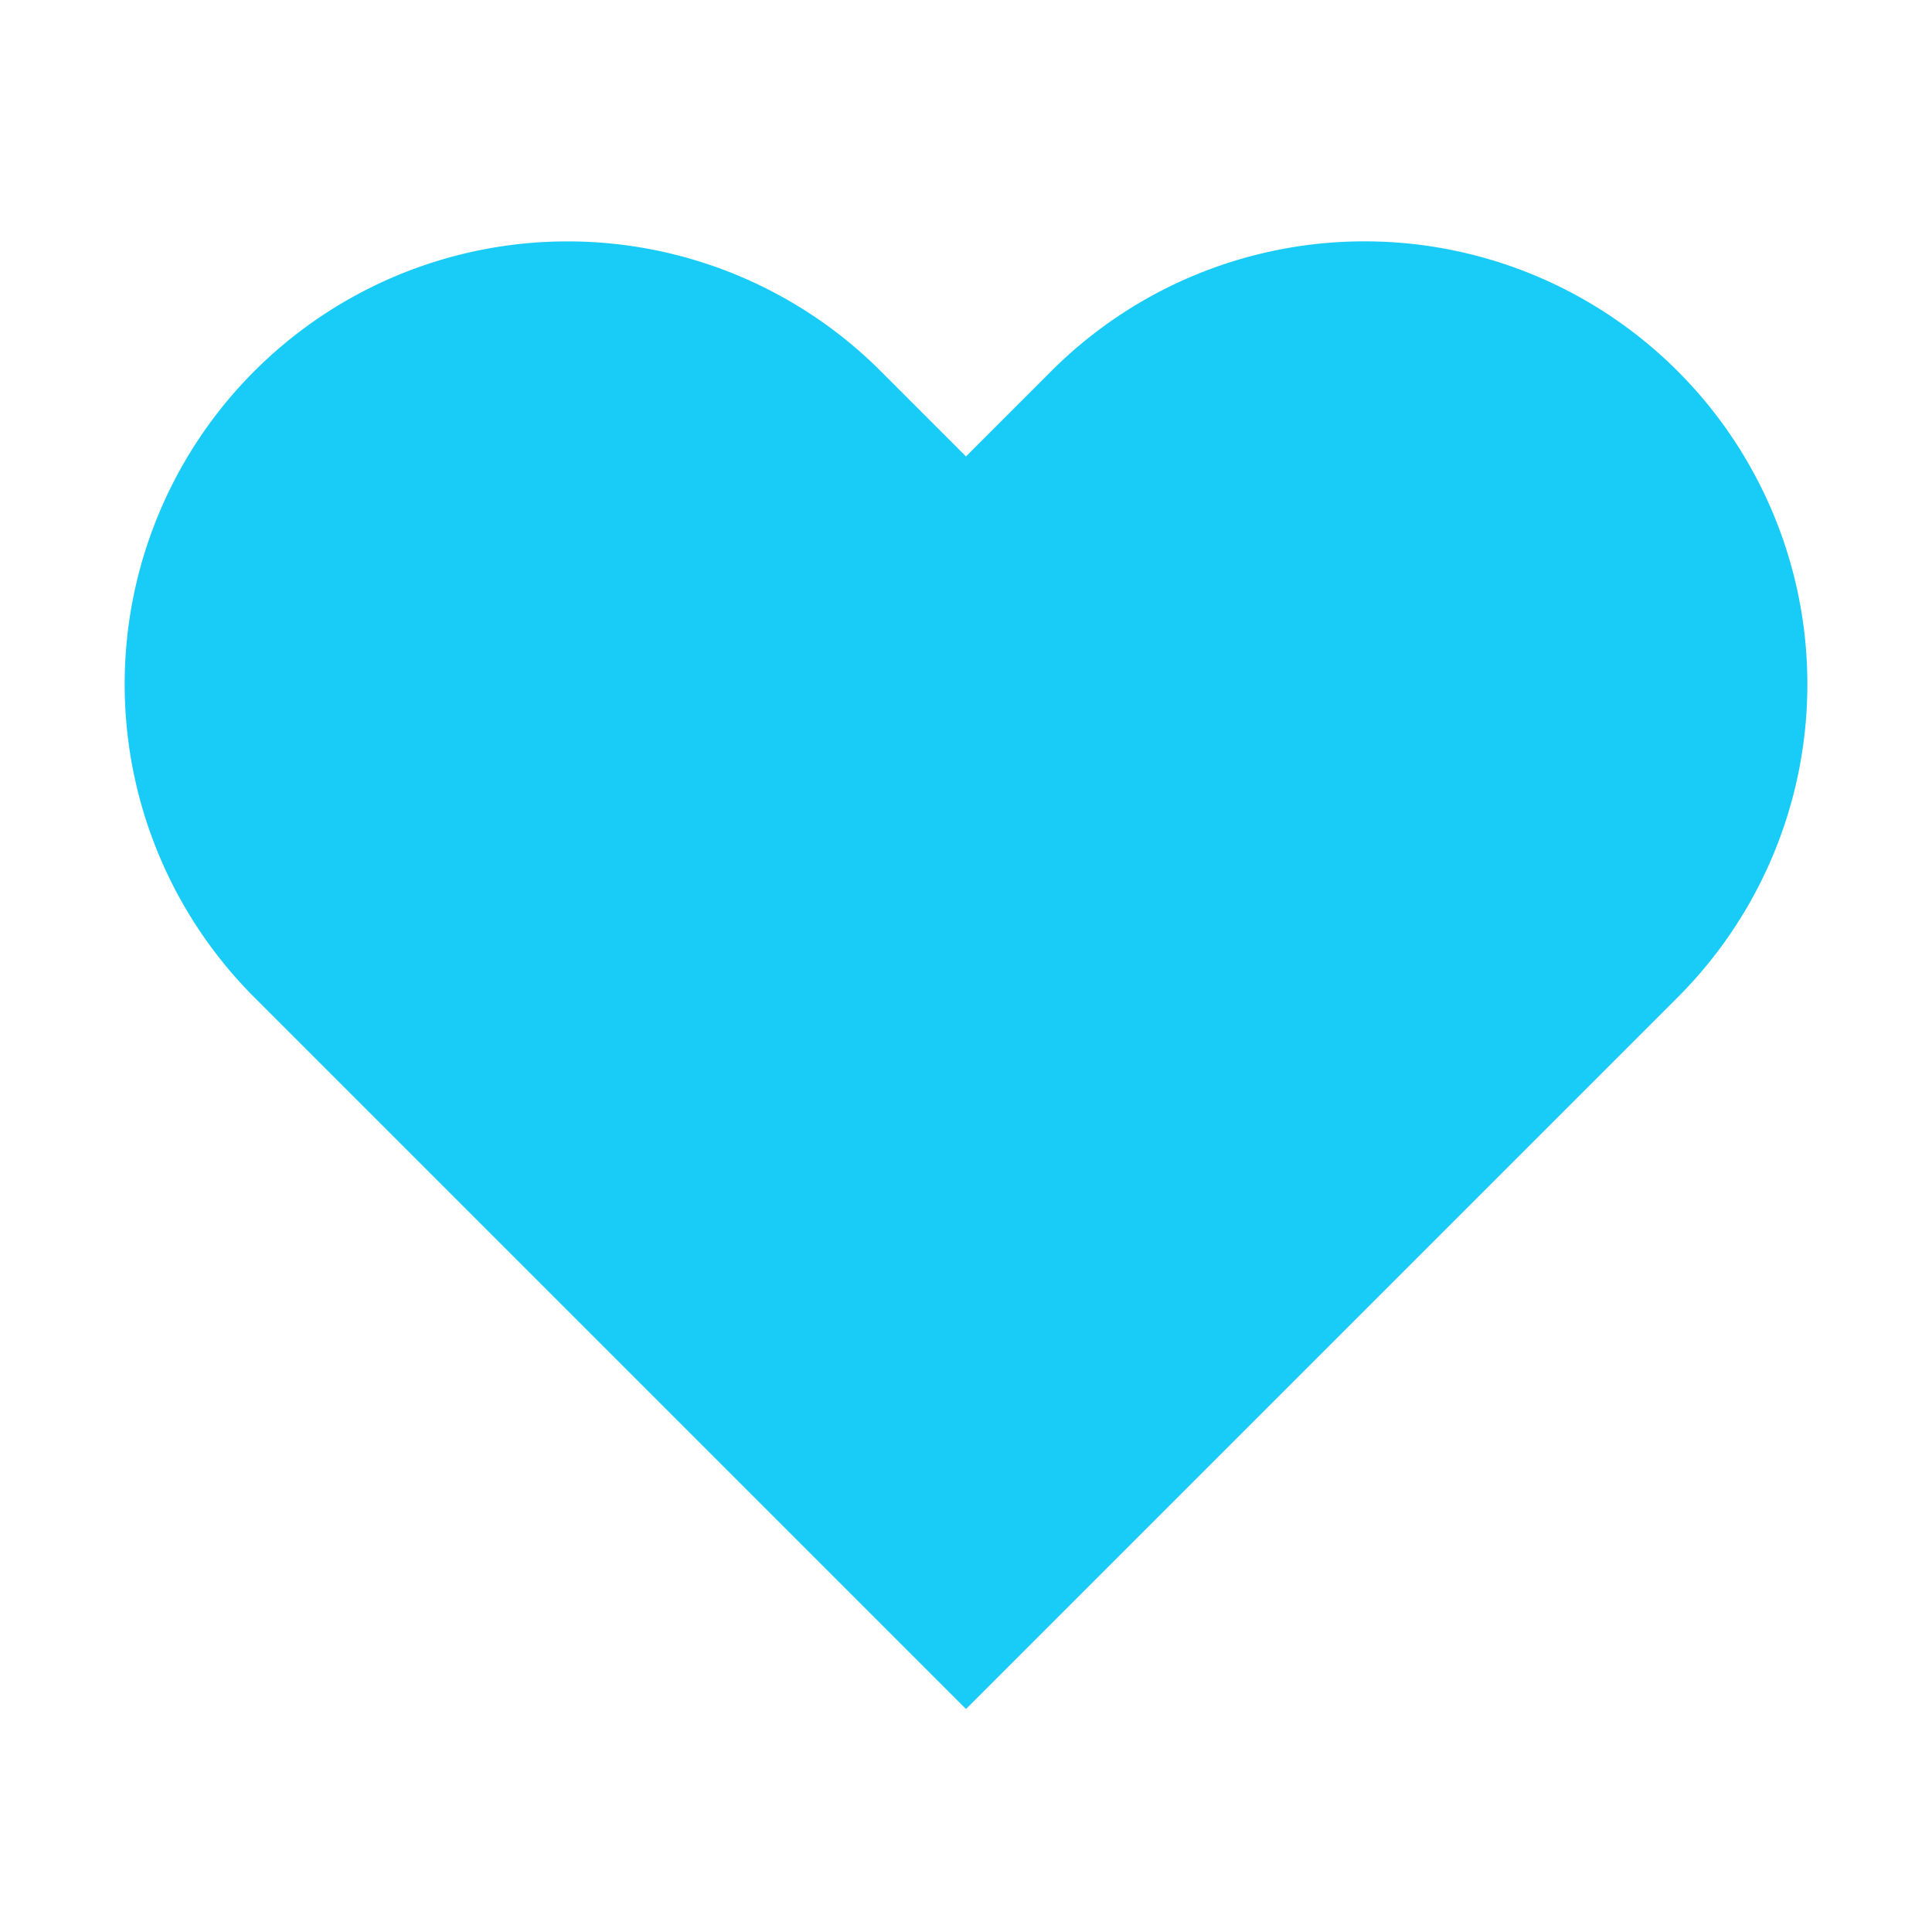
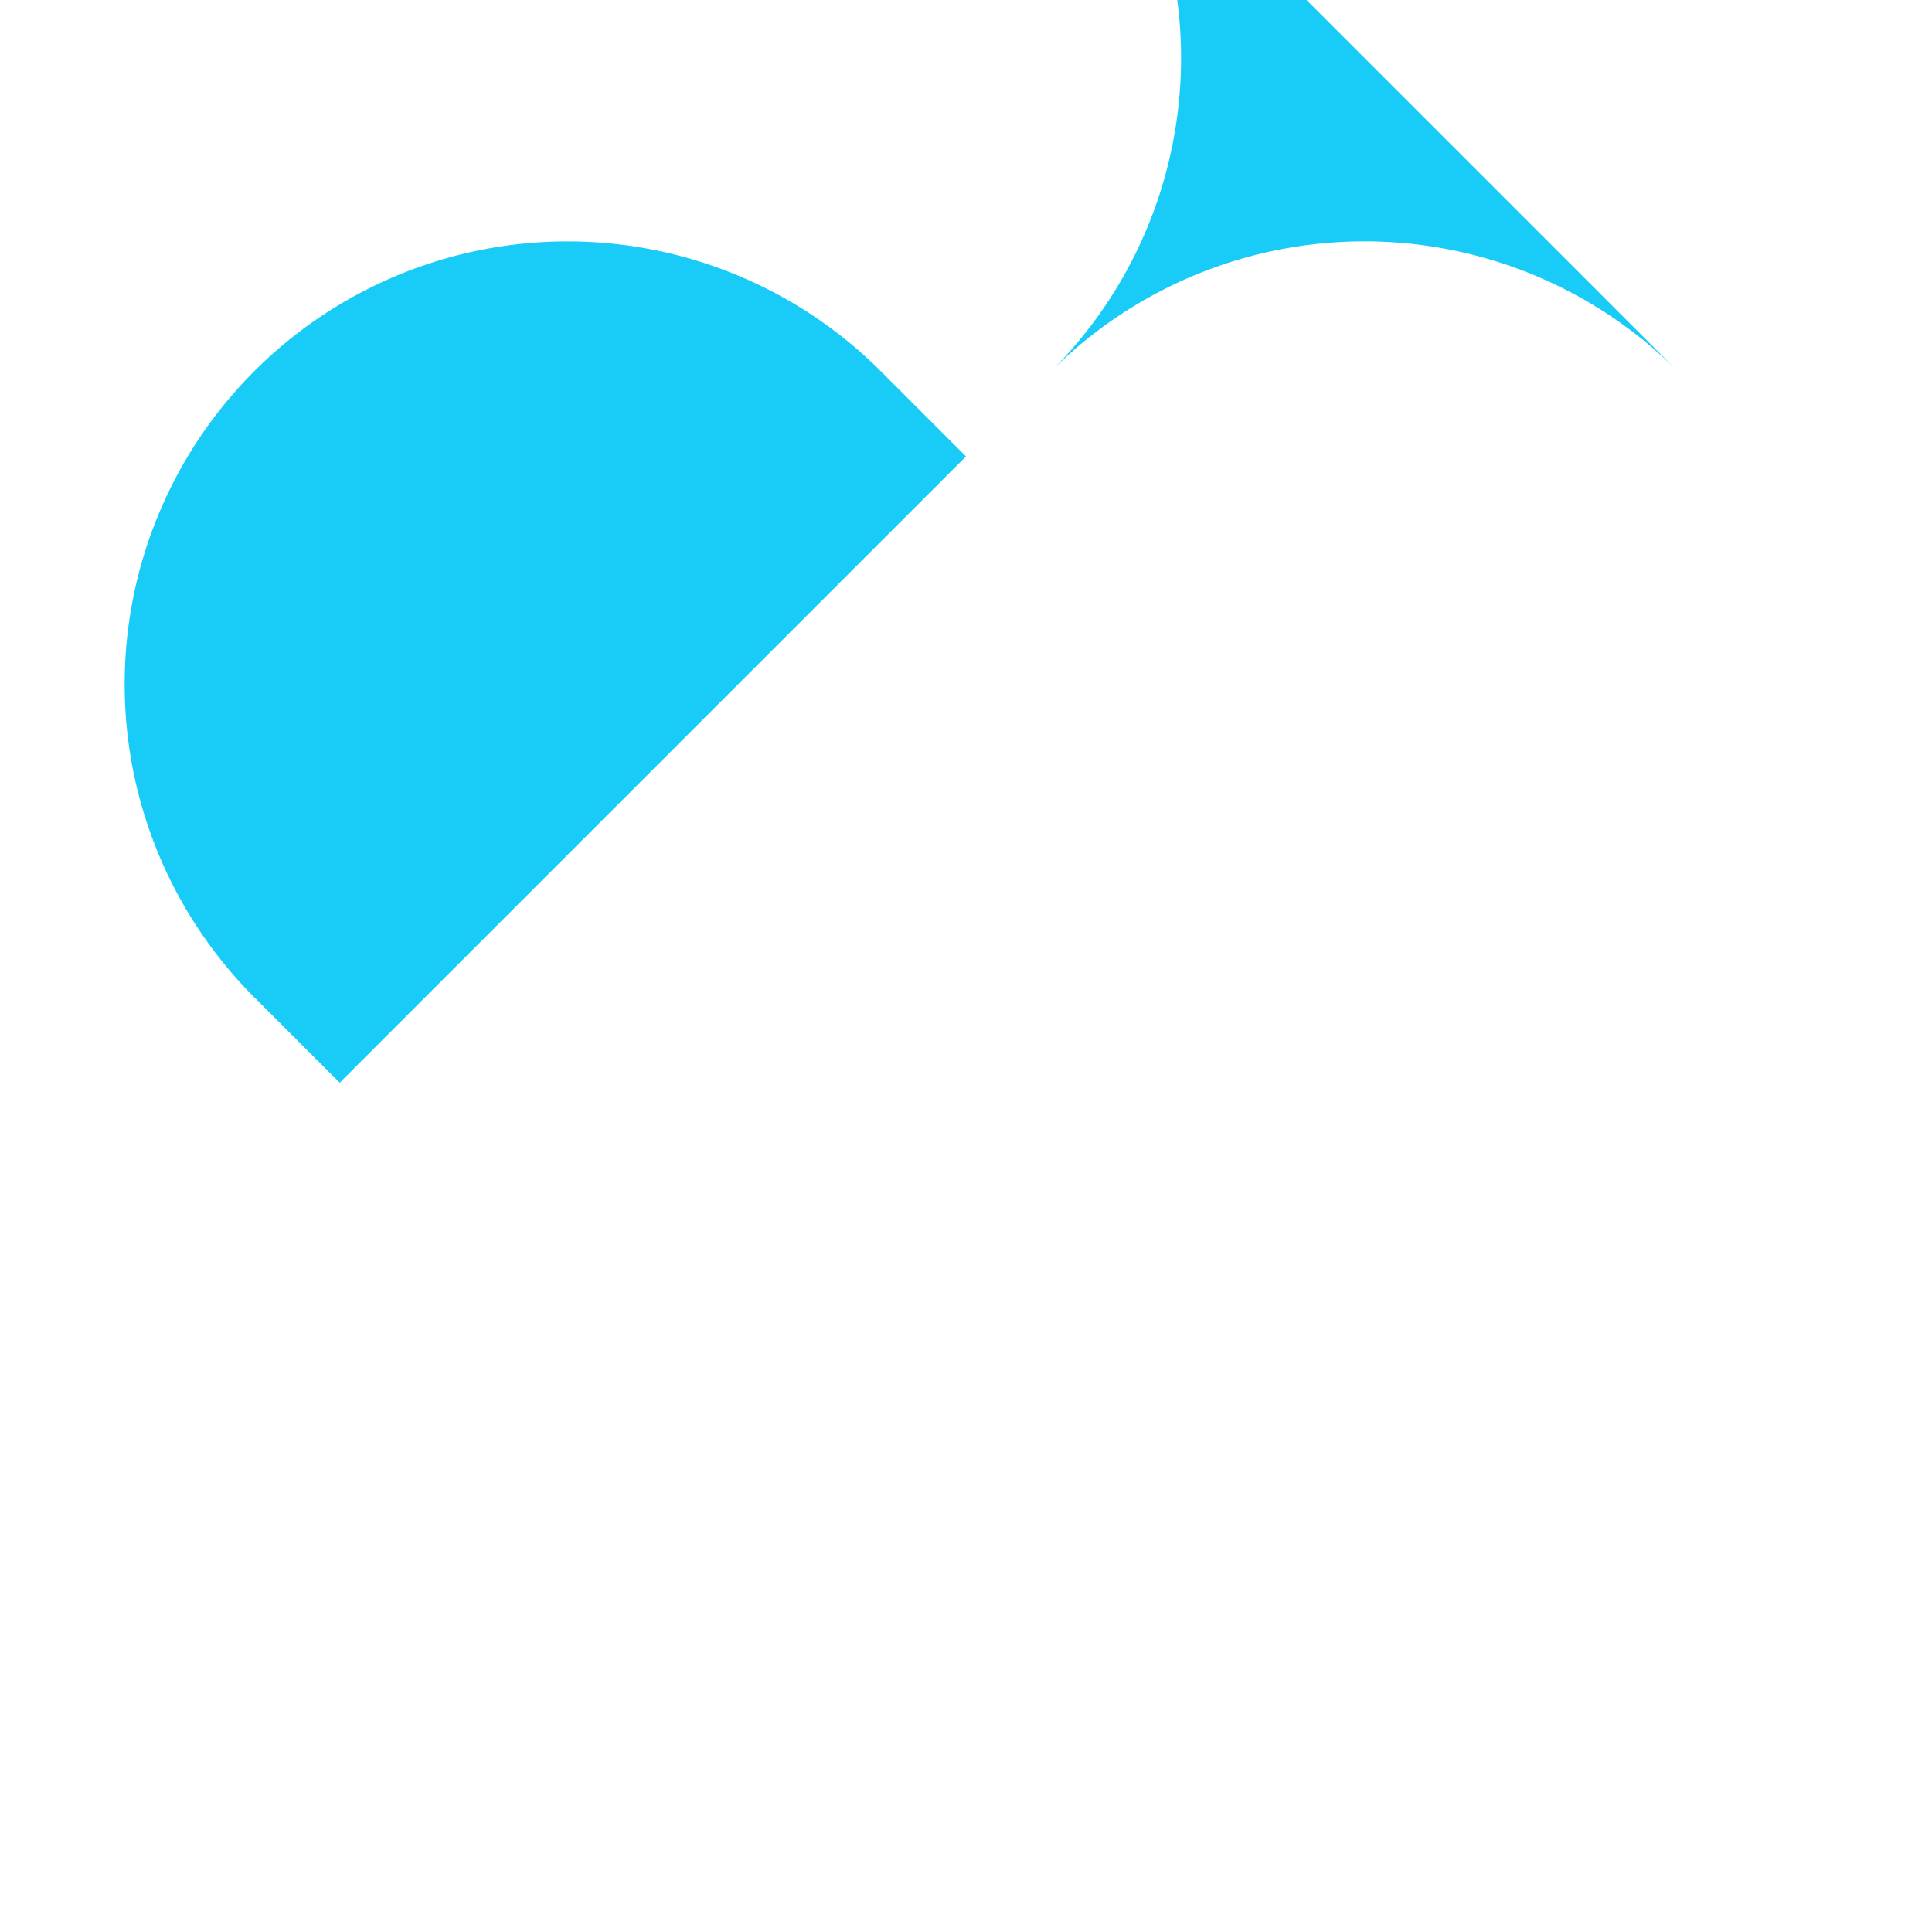
<svg xmlns="http://www.w3.org/2000/svg" viewBox="0 0 24 24" fill="#18ccf7">
-   <path d="M20.84 4.61a5.5 5.5 0 0 0-7.78 0L12 5.67l-1.06-1.06a5.5 5.5 0 0 0-7.78 7.78l1.06 1.06L12 21.23l7.78-7.78 1.06-1.06a5.5 5.5 0 0 0 0-7.78z" />
+   <path d="M20.84 4.61a5.5 5.5 0 0 0-7.78 0L12 5.67l-1.06-1.06a5.5 5.5 0 0 0-7.78 7.78l1.06 1.06l7.78-7.78 1.06-1.06a5.5 5.5 0 0 0 0-7.78z" />
</svg>